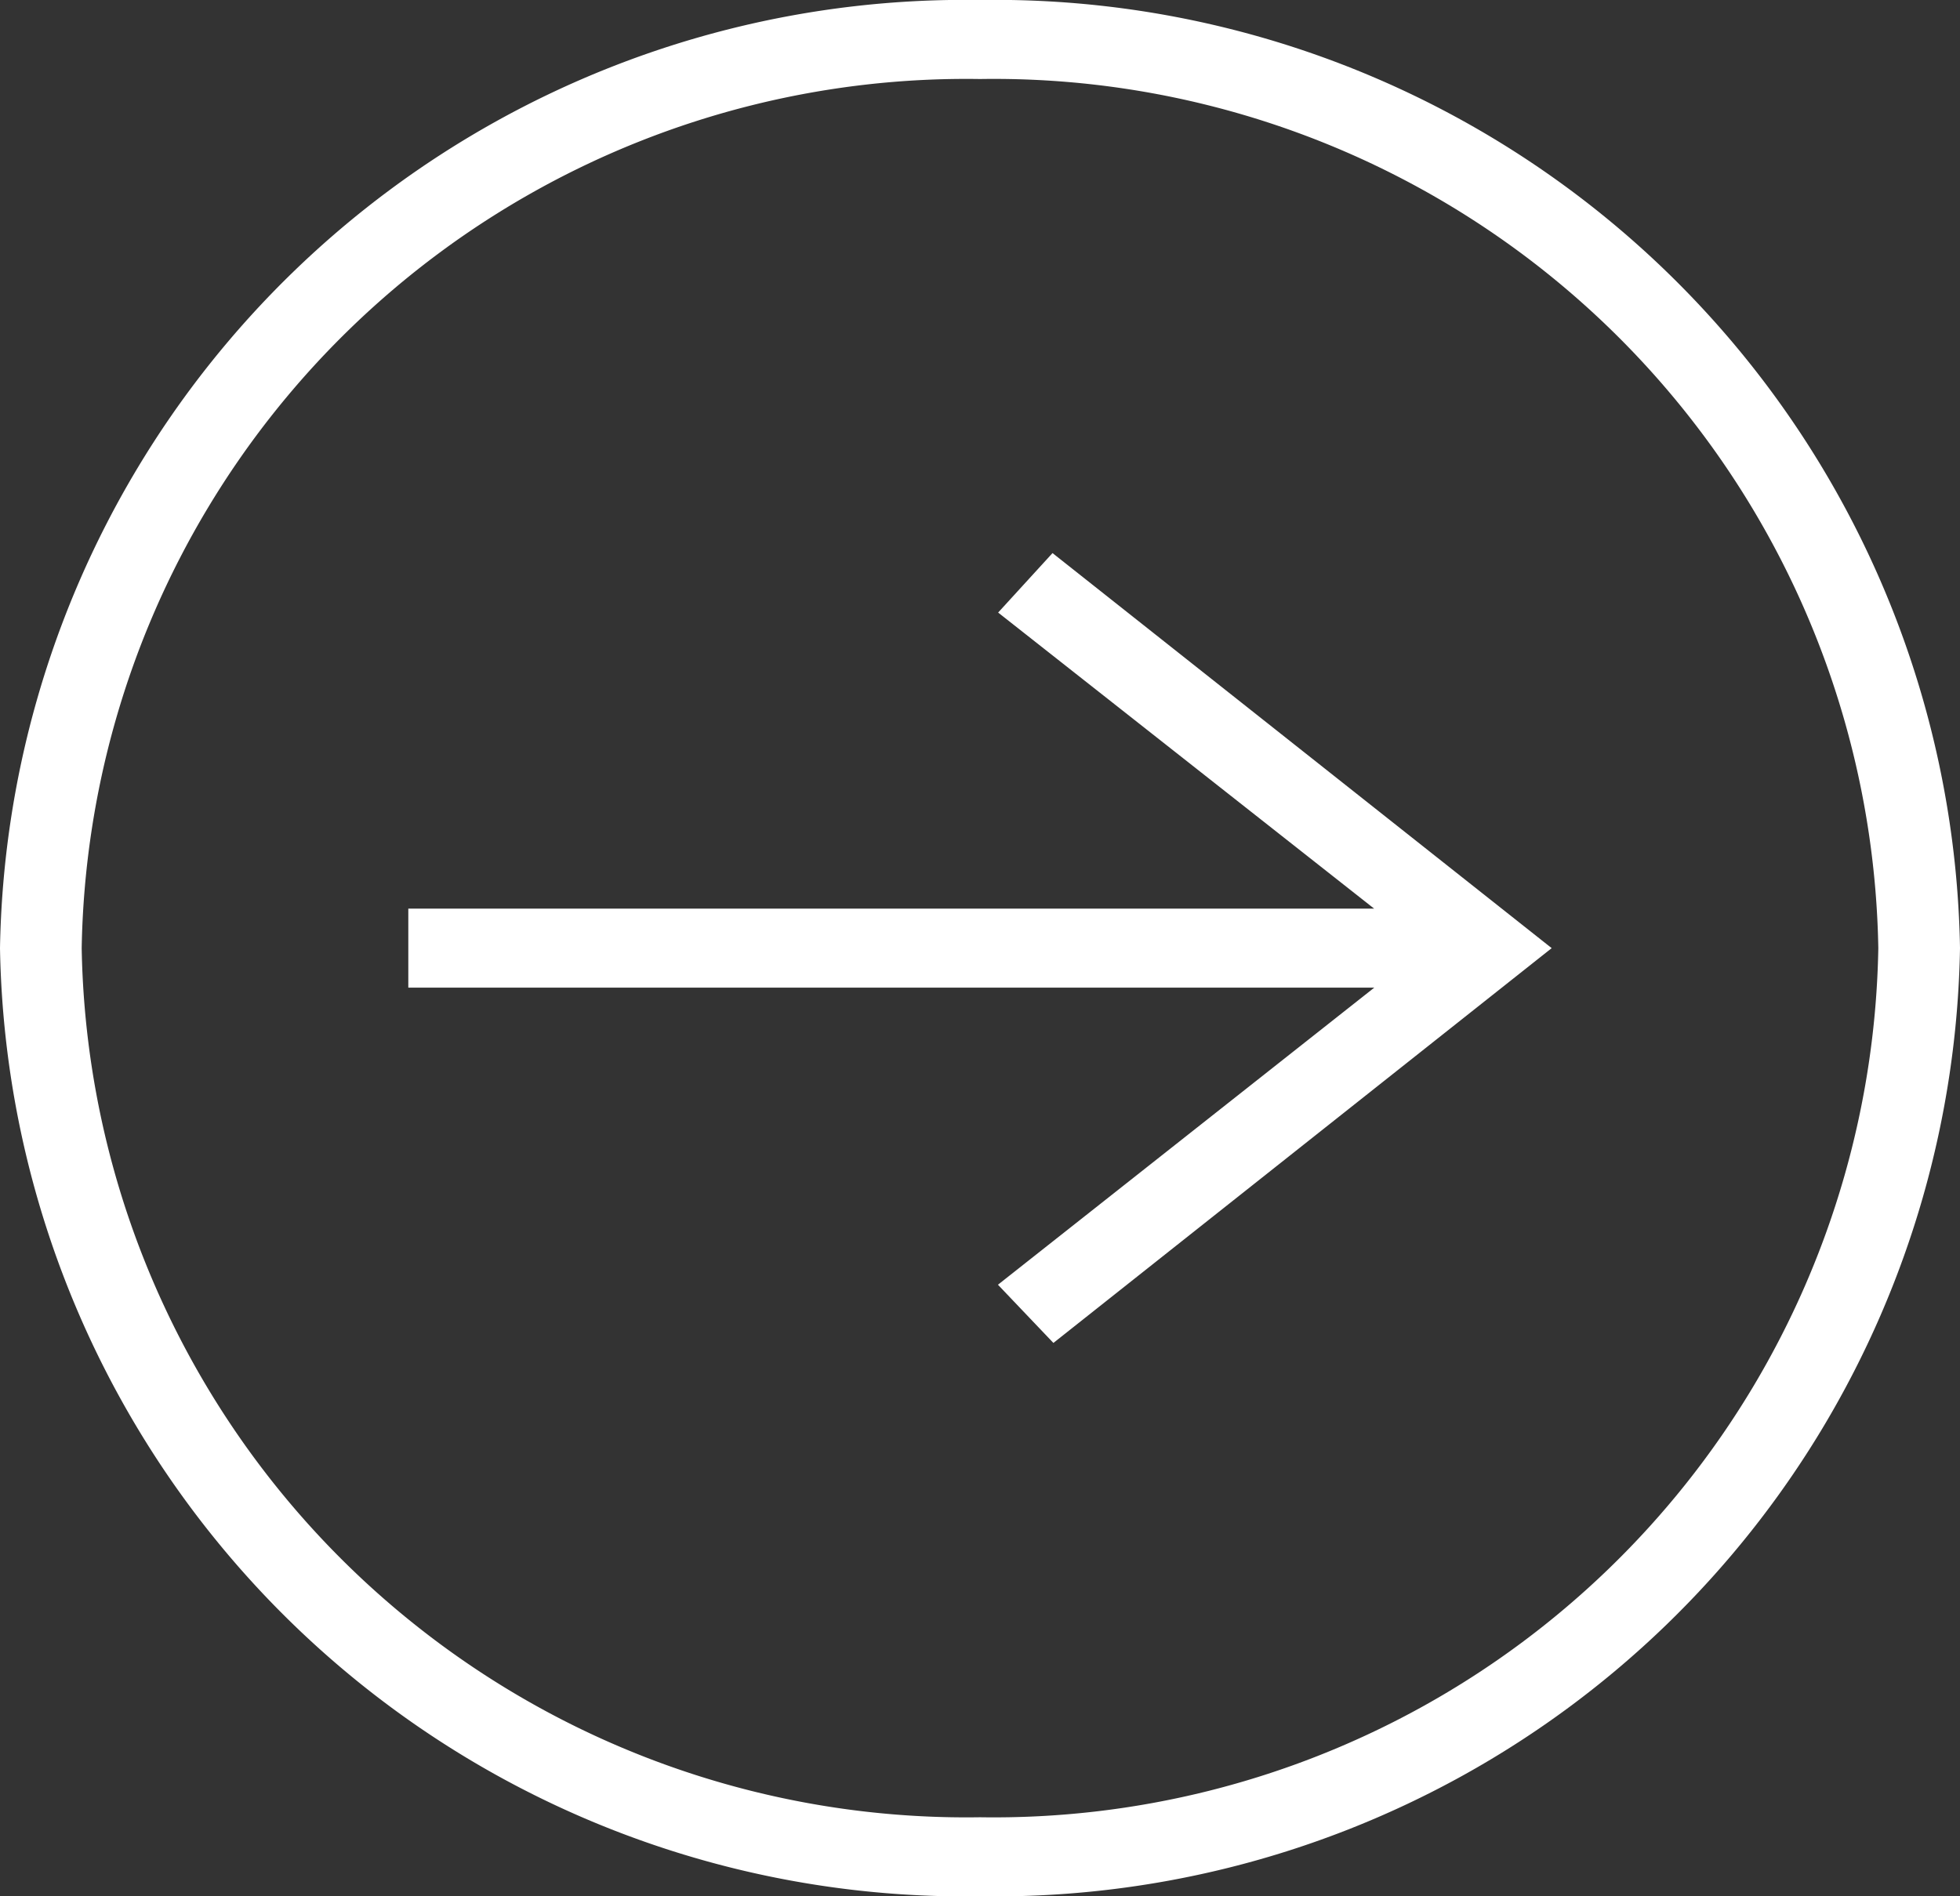
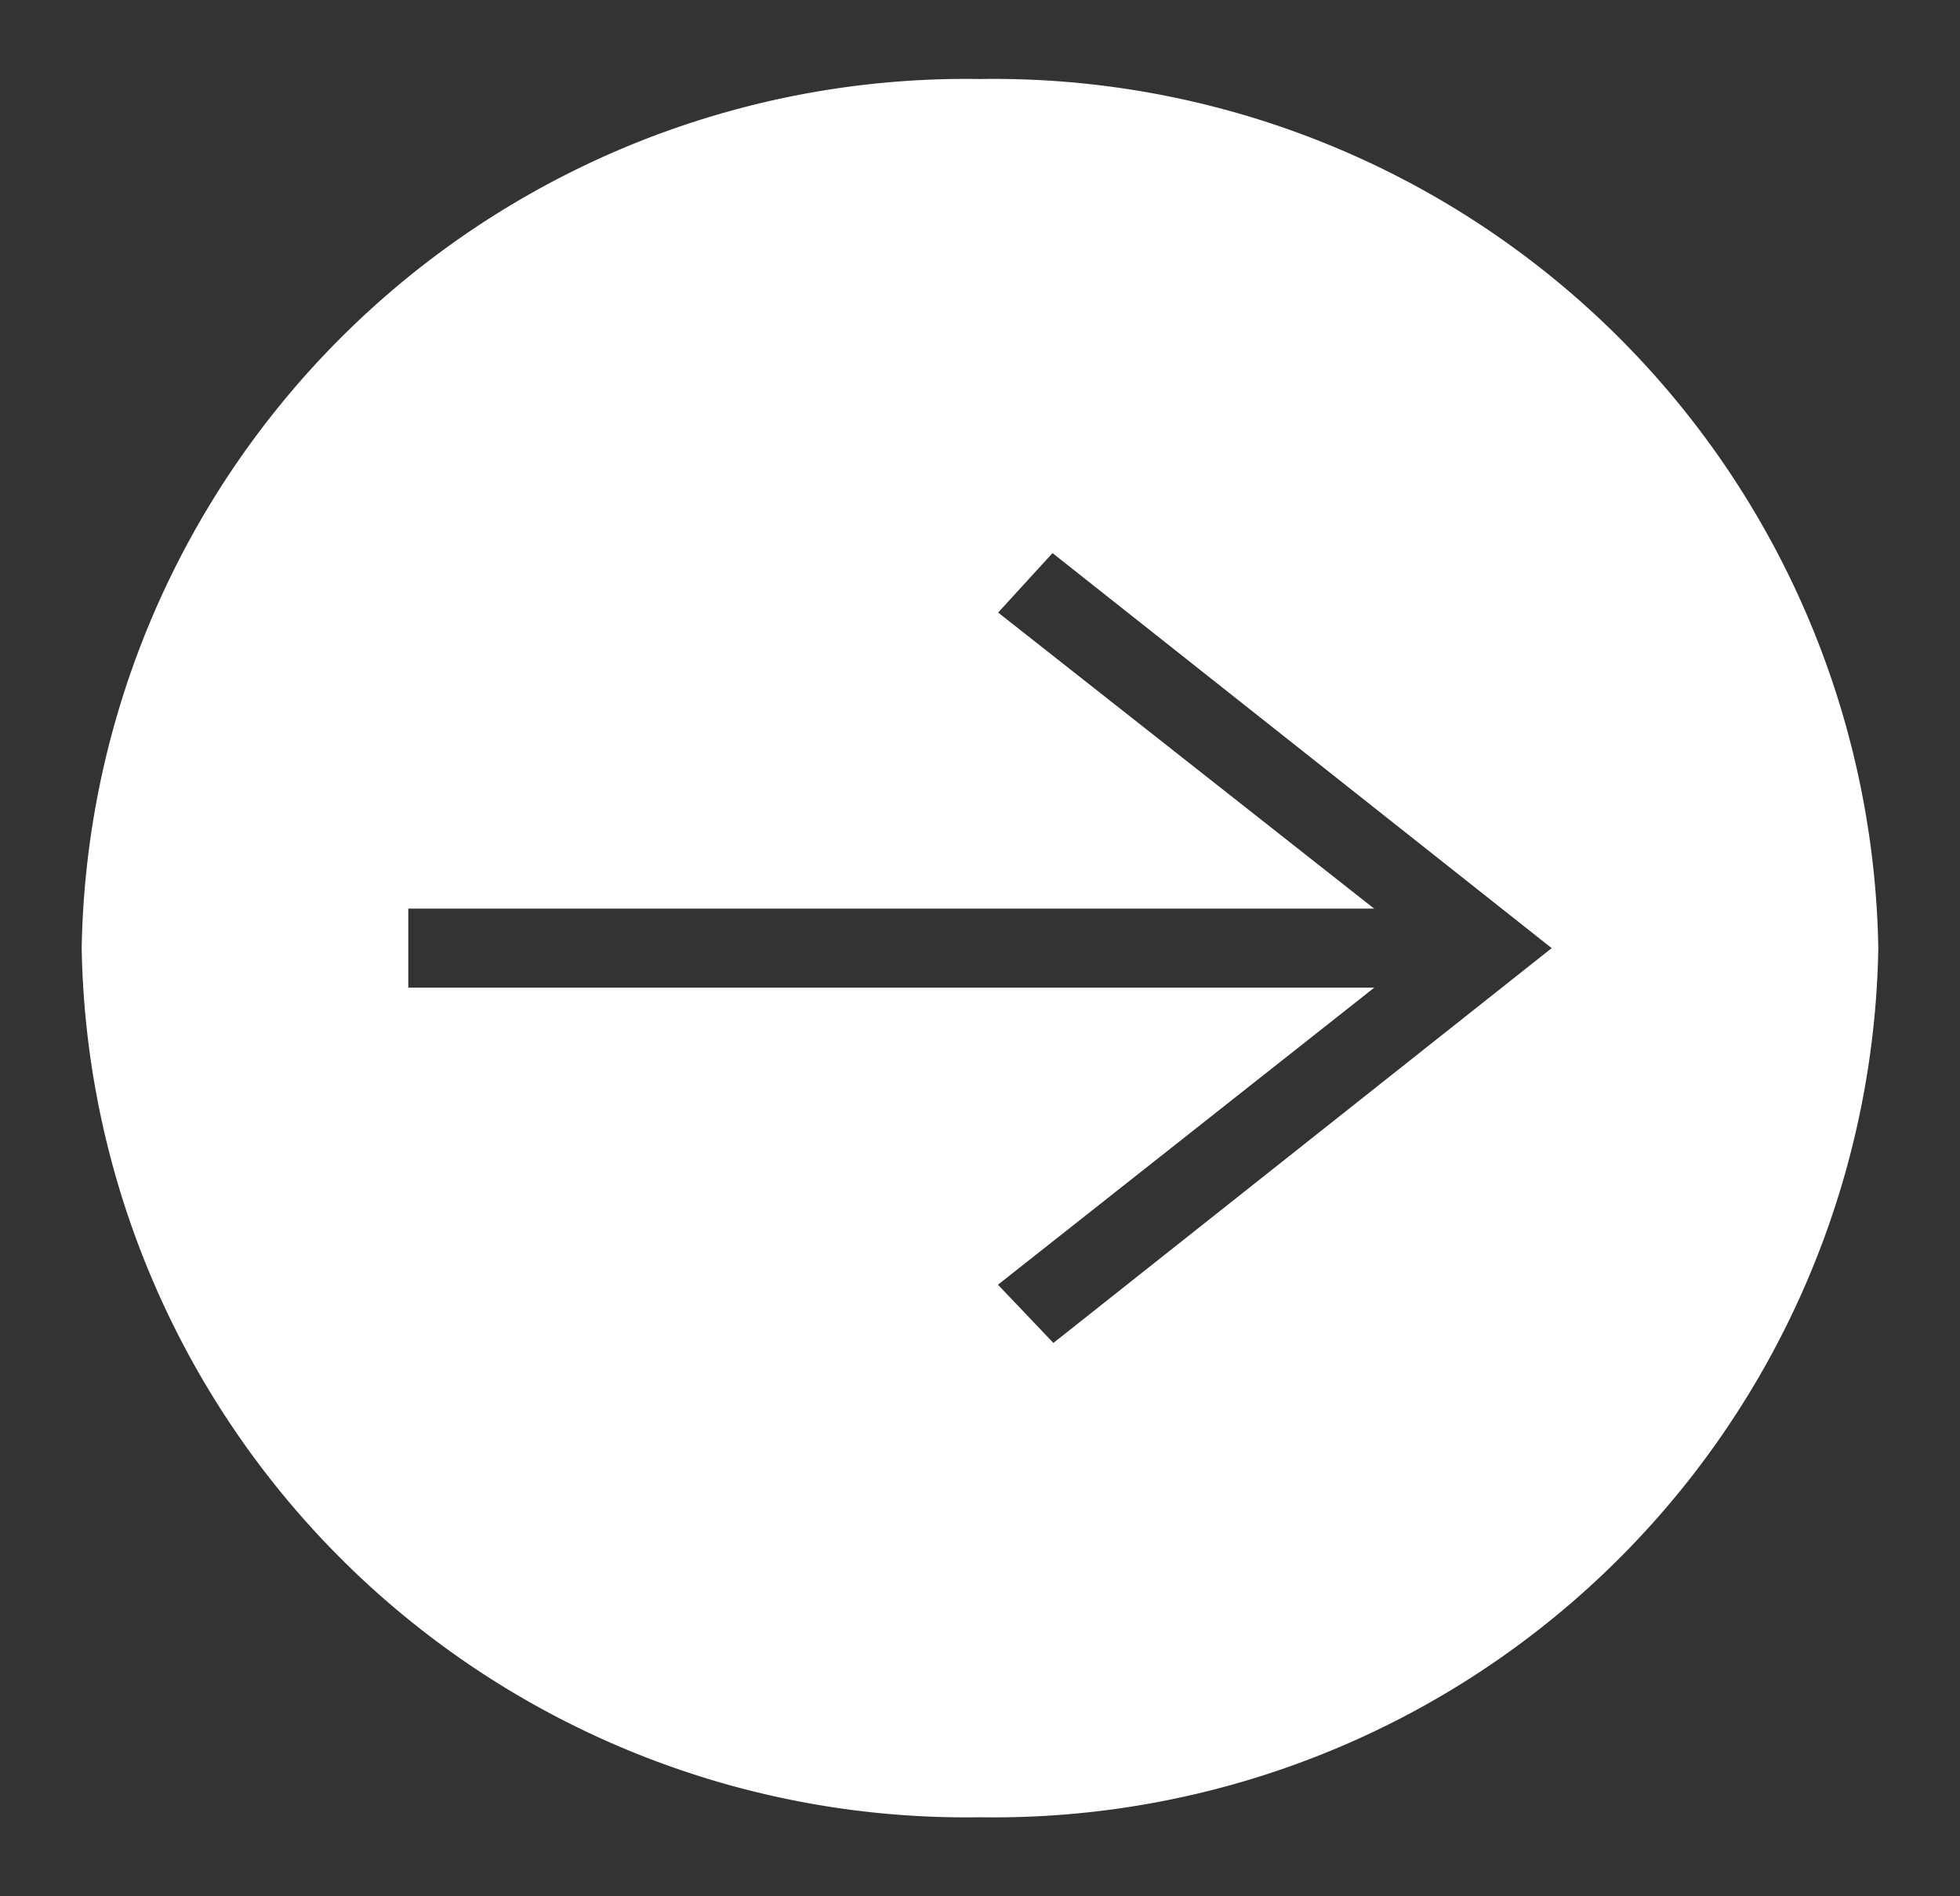
<svg xmlns="http://www.w3.org/2000/svg" width="31" height="30" viewBox="0 0 31 30">
  <rect x="0" y="0" width="31" height="30" fill="#333333" stroke="none" />
-   <path id="Path_1280" data-name="Path 1280" d="M15.5,0A15.263,15.263,0,0,0,0,15,15.263,15.263,0,0,0,15.5,30,15.263,15.263,0,0,0,31,15,15.263,15.263,0,0,0,15.5,0Zm0,1.25A13.992,13.992,0,0,0,1.292,15,13.992,13.992,0,0,0,15.5,28.75,13.992,13.992,0,0,0,29.708,15,13.992,13.992,0,0,0,15.5,1.25Zm6.236,14.375-5.952,4.7.877.921L24.542,15,16.647,8.75l-.86.941,5.947,4.684H6.458v1.25Z" fill="#fff" fill-rule="evenodd" />
+   <path id="Path_1280" data-name="Path 1280" d="M15.5,0Zm0,1.25A13.992,13.992,0,0,0,1.292,15,13.992,13.992,0,0,0,15.5,28.75,13.992,13.992,0,0,0,29.708,15,13.992,13.992,0,0,0,15.5,1.25Zm6.236,14.375-5.952,4.7.877.921L24.542,15,16.647,8.75l-.86.941,5.947,4.684H6.458v1.25Z" fill="#fff" fill-rule="evenodd" />
</svg>